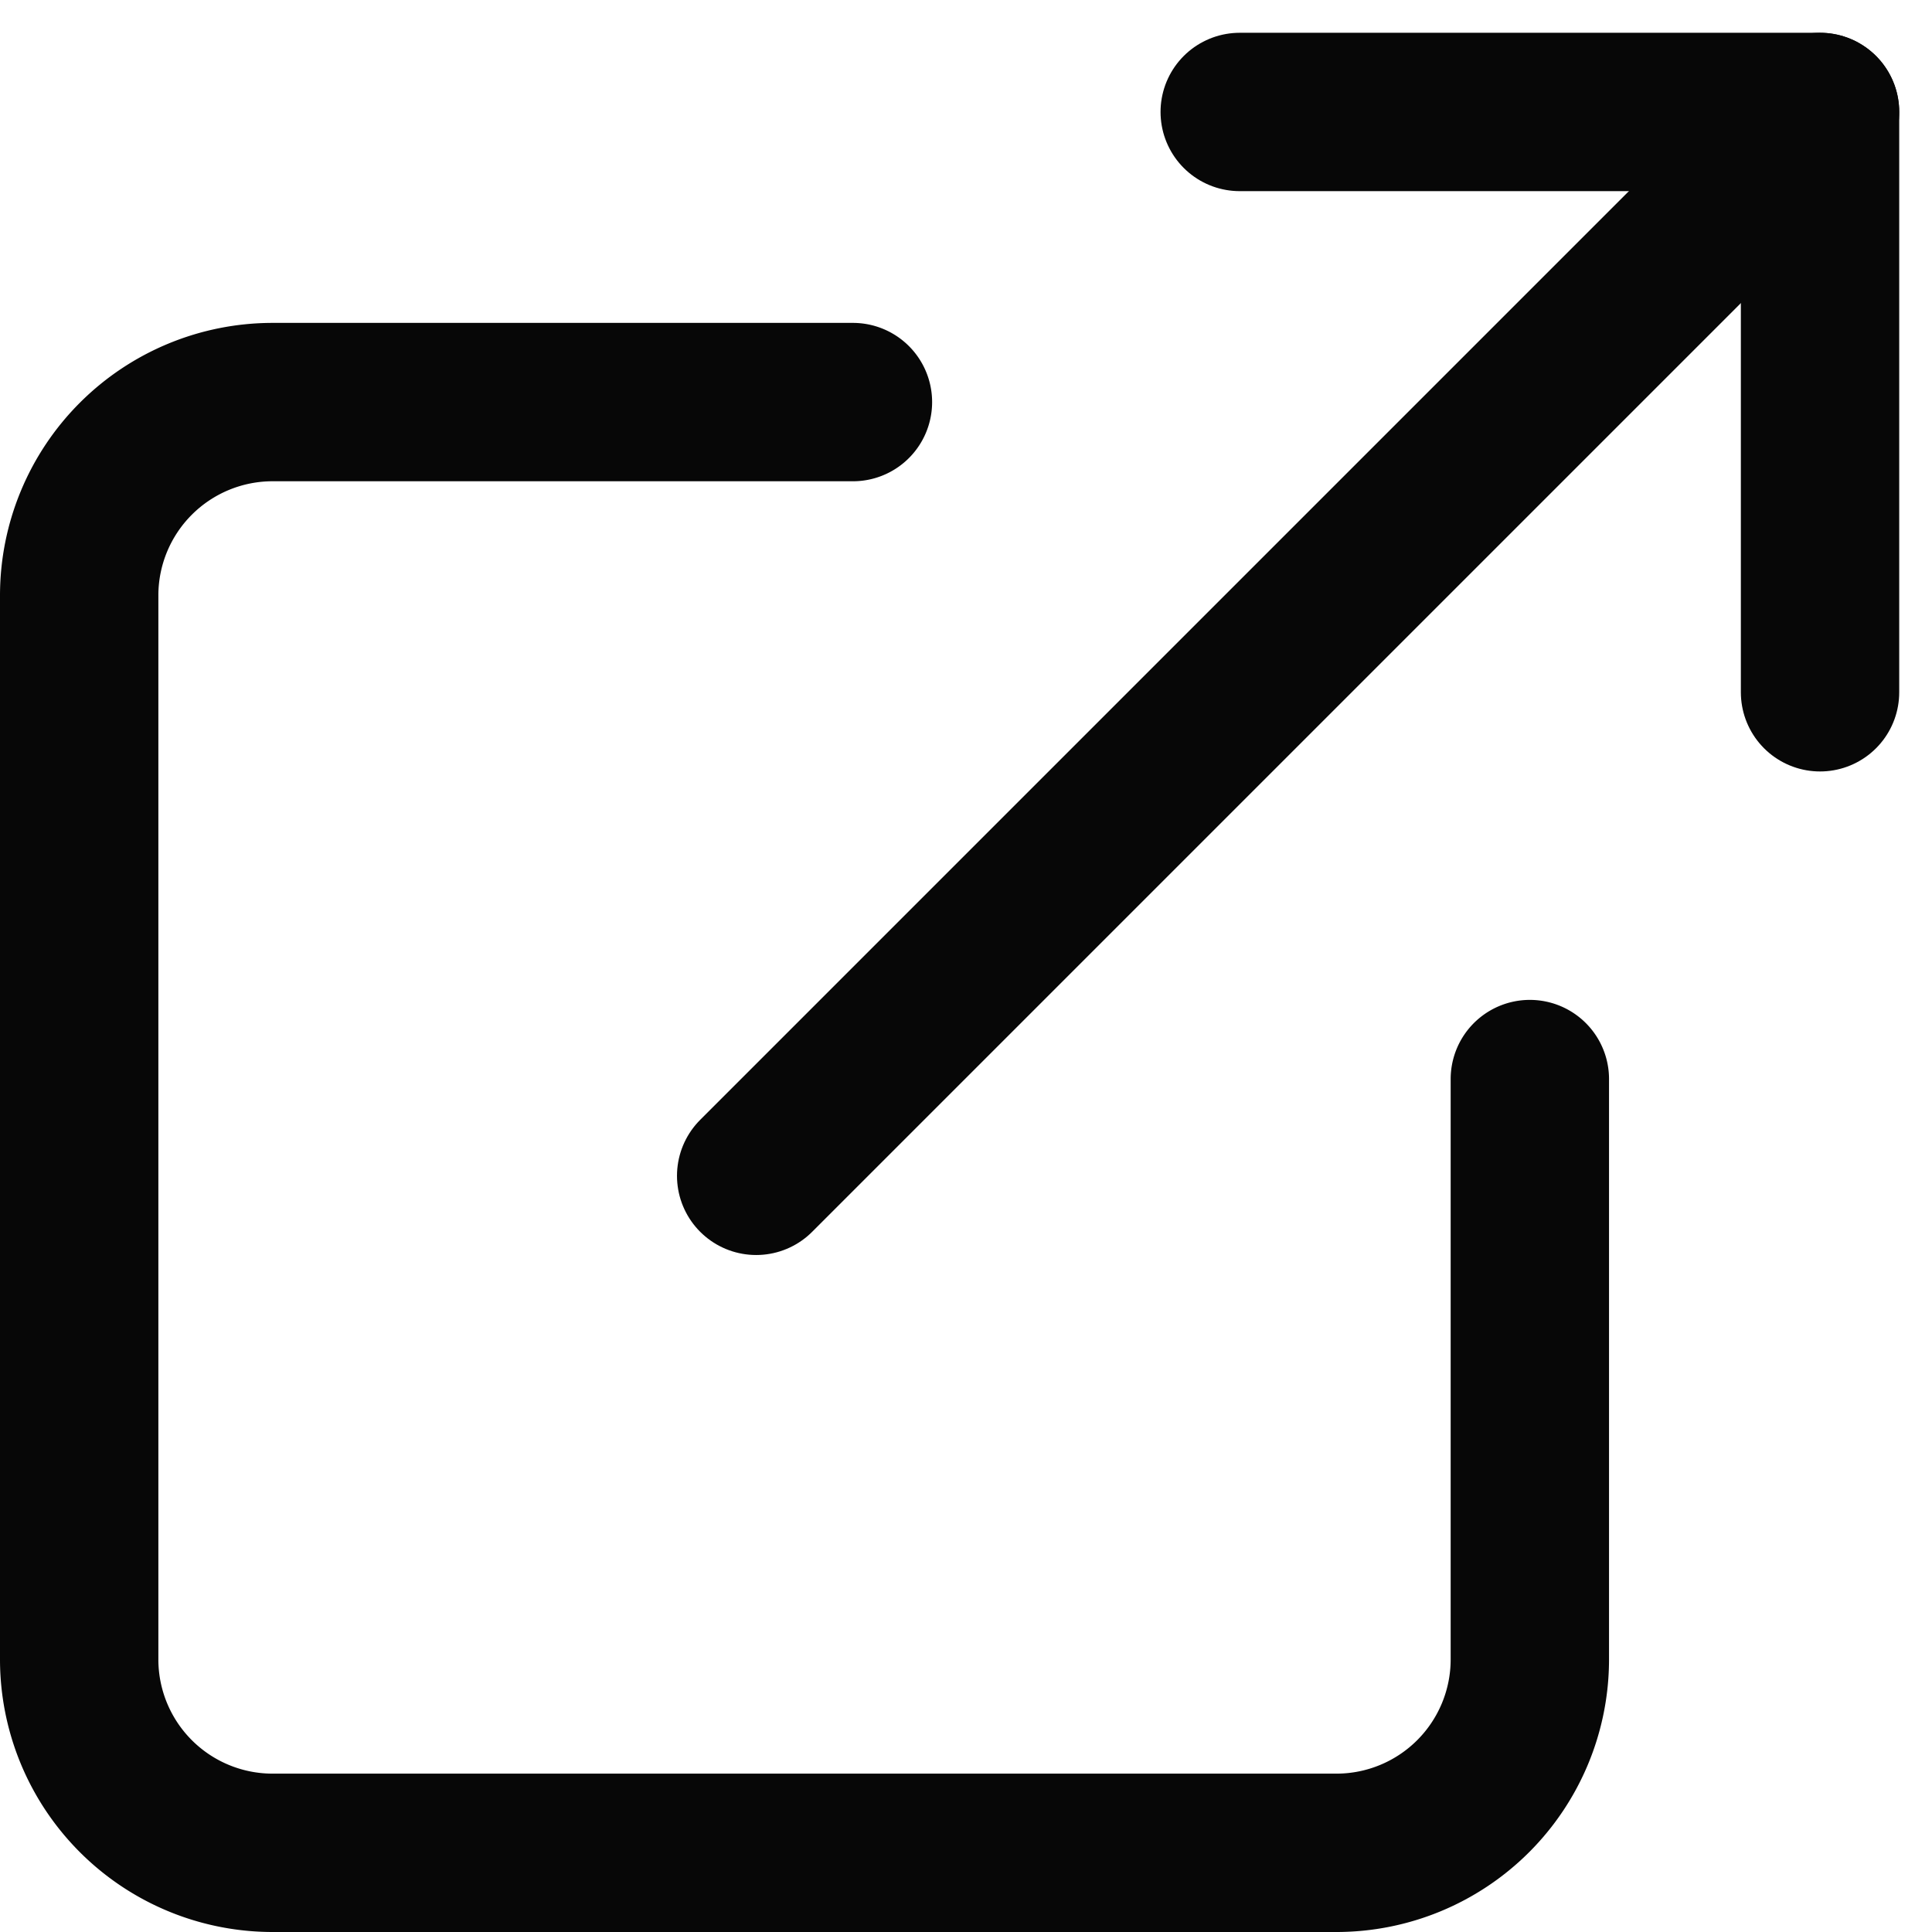
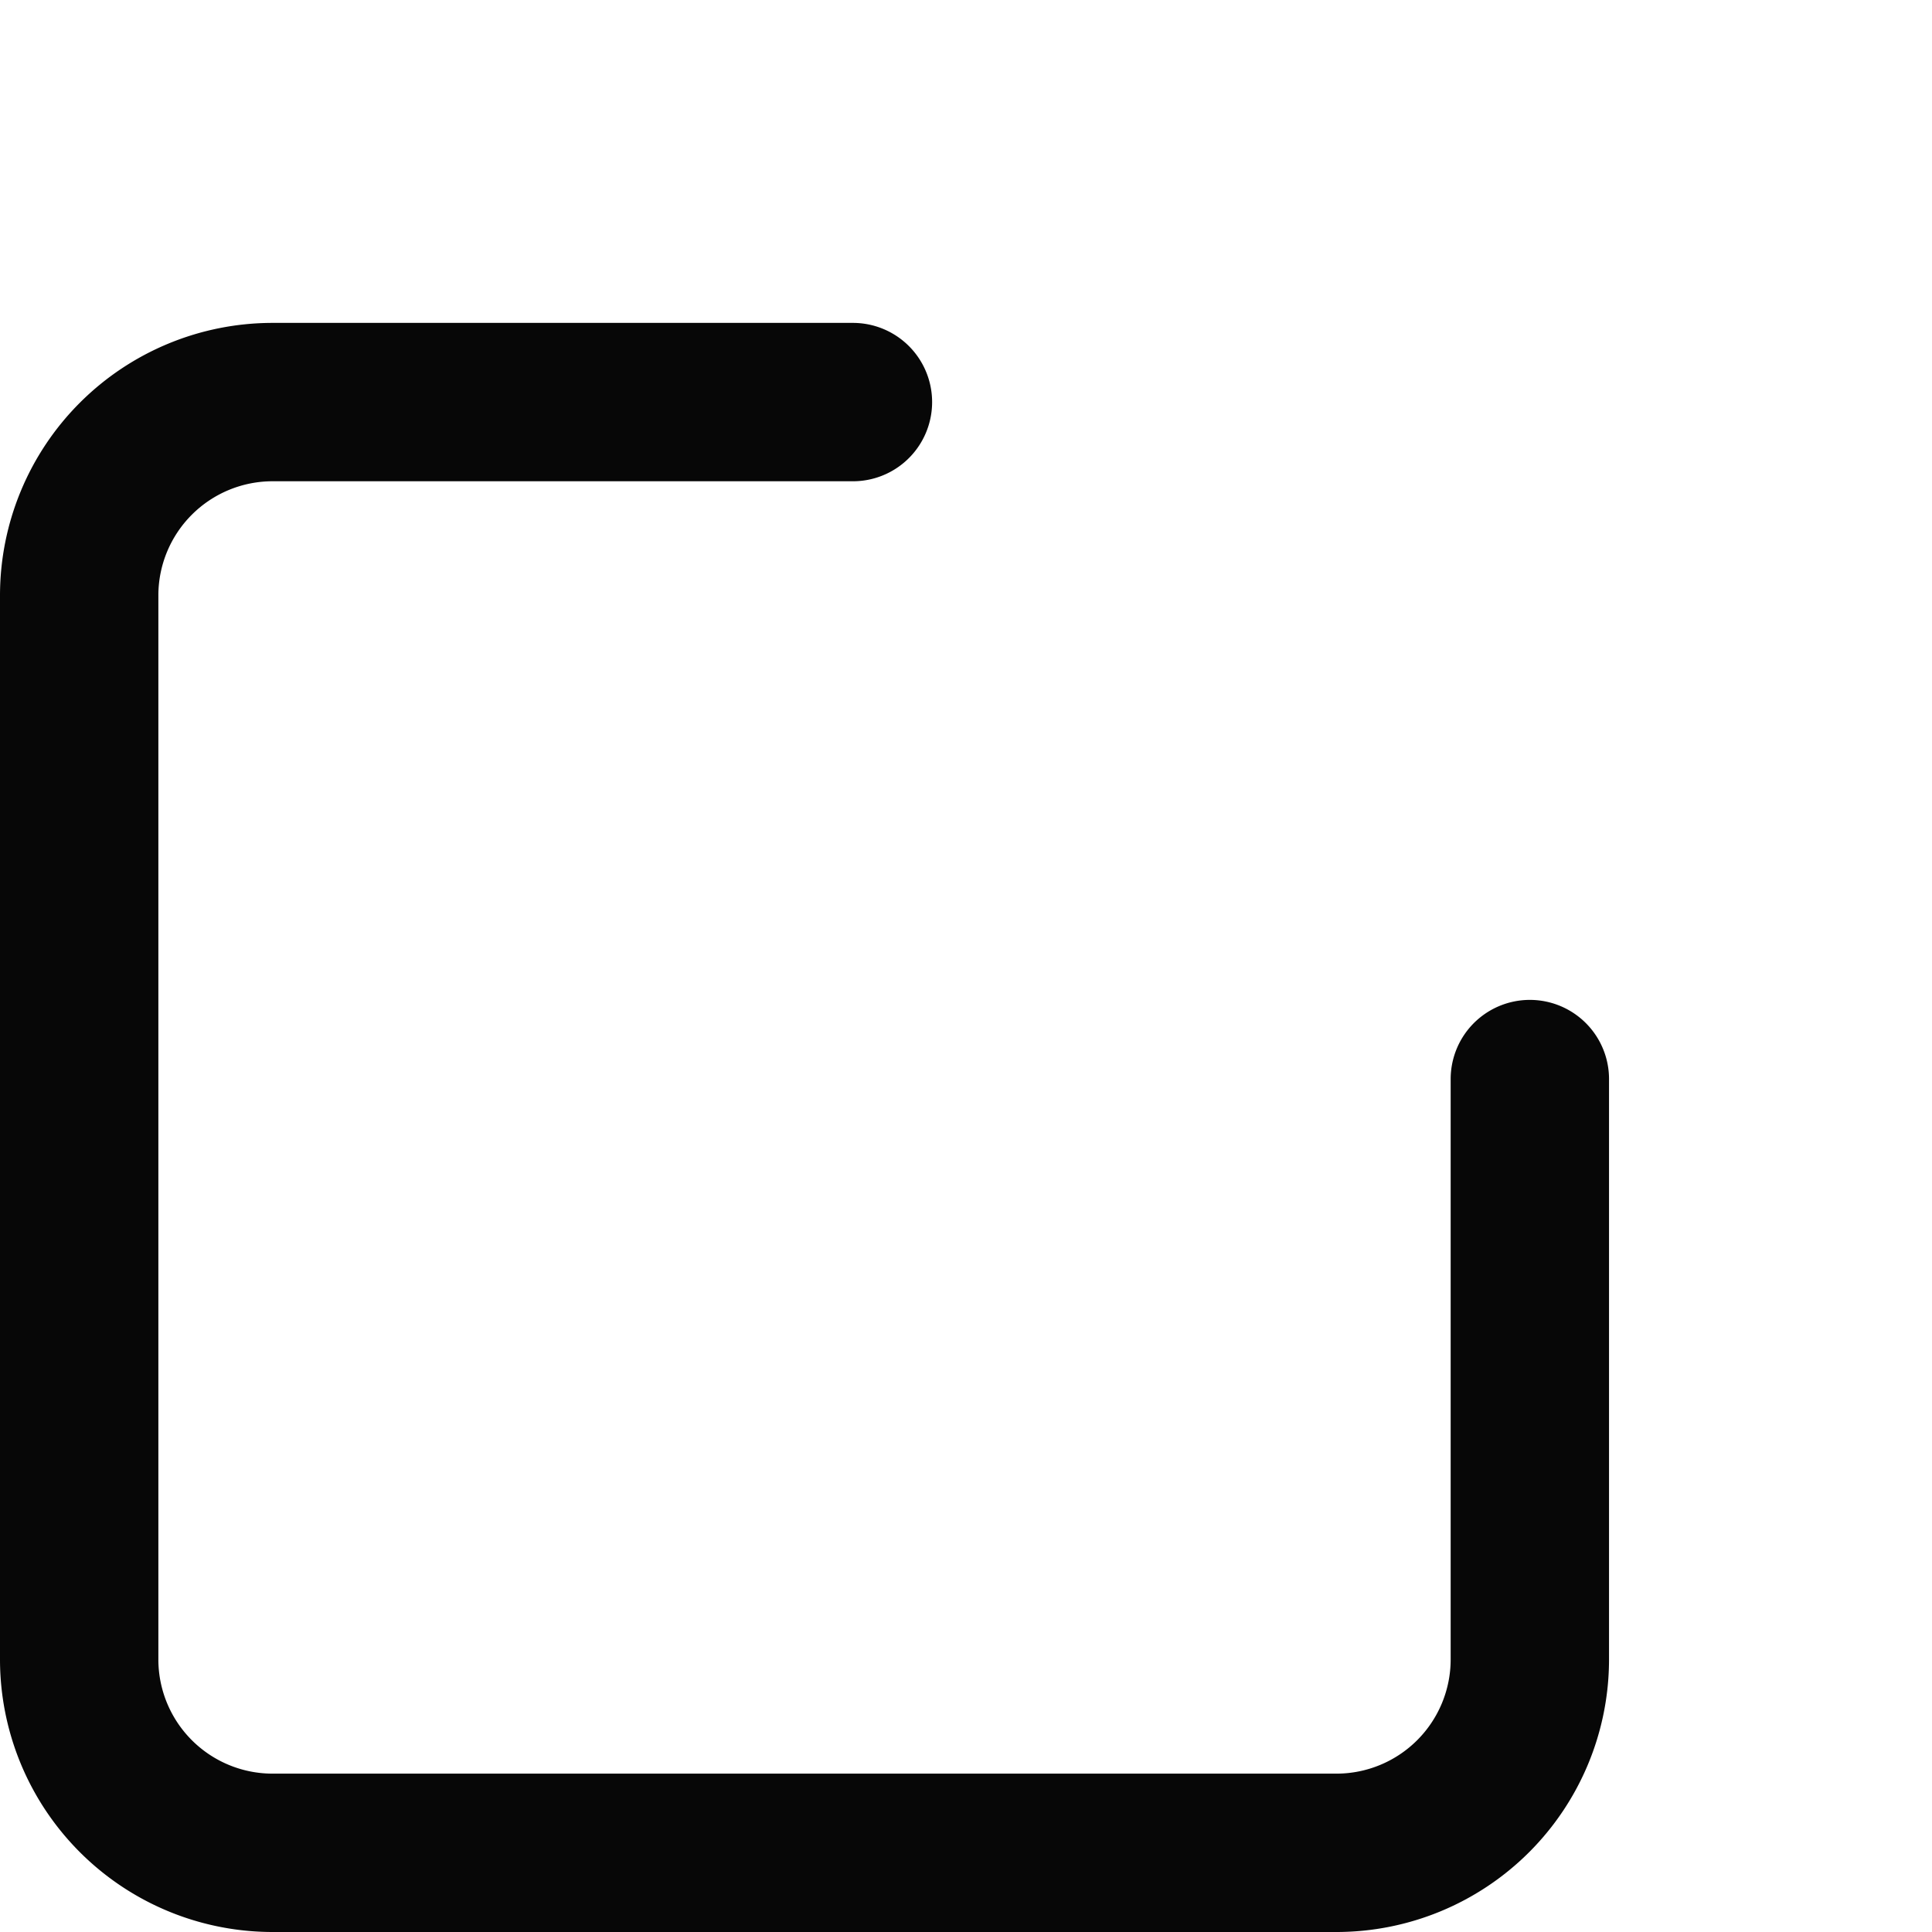
<svg xmlns="http://www.w3.org/2000/svg" width="24.4" height="24.399" viewBox="0 0 24.4 24.399">
  <g id="Icon_feather-external-link" data-name="Icon feather-external-link" transform="translate(-3.5 -3.086)">
    <path id="パス_83500" data-name="パス 83500" d="M22.821,17.55v7.329a2.443,2.443,0,0,1-2.443,2.443H6.943A2.443,2.443,0,0,1,4.5,24.878V11.443A2.443,2.443,0,0,1,6.943,9h7.329" transform="translate(0 -0.836)" fill="none" stroke="#070707" stroke-linecap="round" stroke-linejoin="round" stroke-width="2" />
-     <path id="パス_83501" data-name="パス 83501" d="M22.5,4.5h7.329v7.329" transform="translate(-3.343 0)" fill="none" stroke="#070707" stroke-linecap="round" stroke-linejoin="round" stroke-width="2" />
-     <path id="パス_83502" data-name="パス 83502" d="M15,17.936,28.436,4.5" transform="translate(-1.95 0)" fill="none" stroke="#070707" stroke-linecap="round" stroke-linejoin="round" stroke-width="2" />
  </g>
</svg>